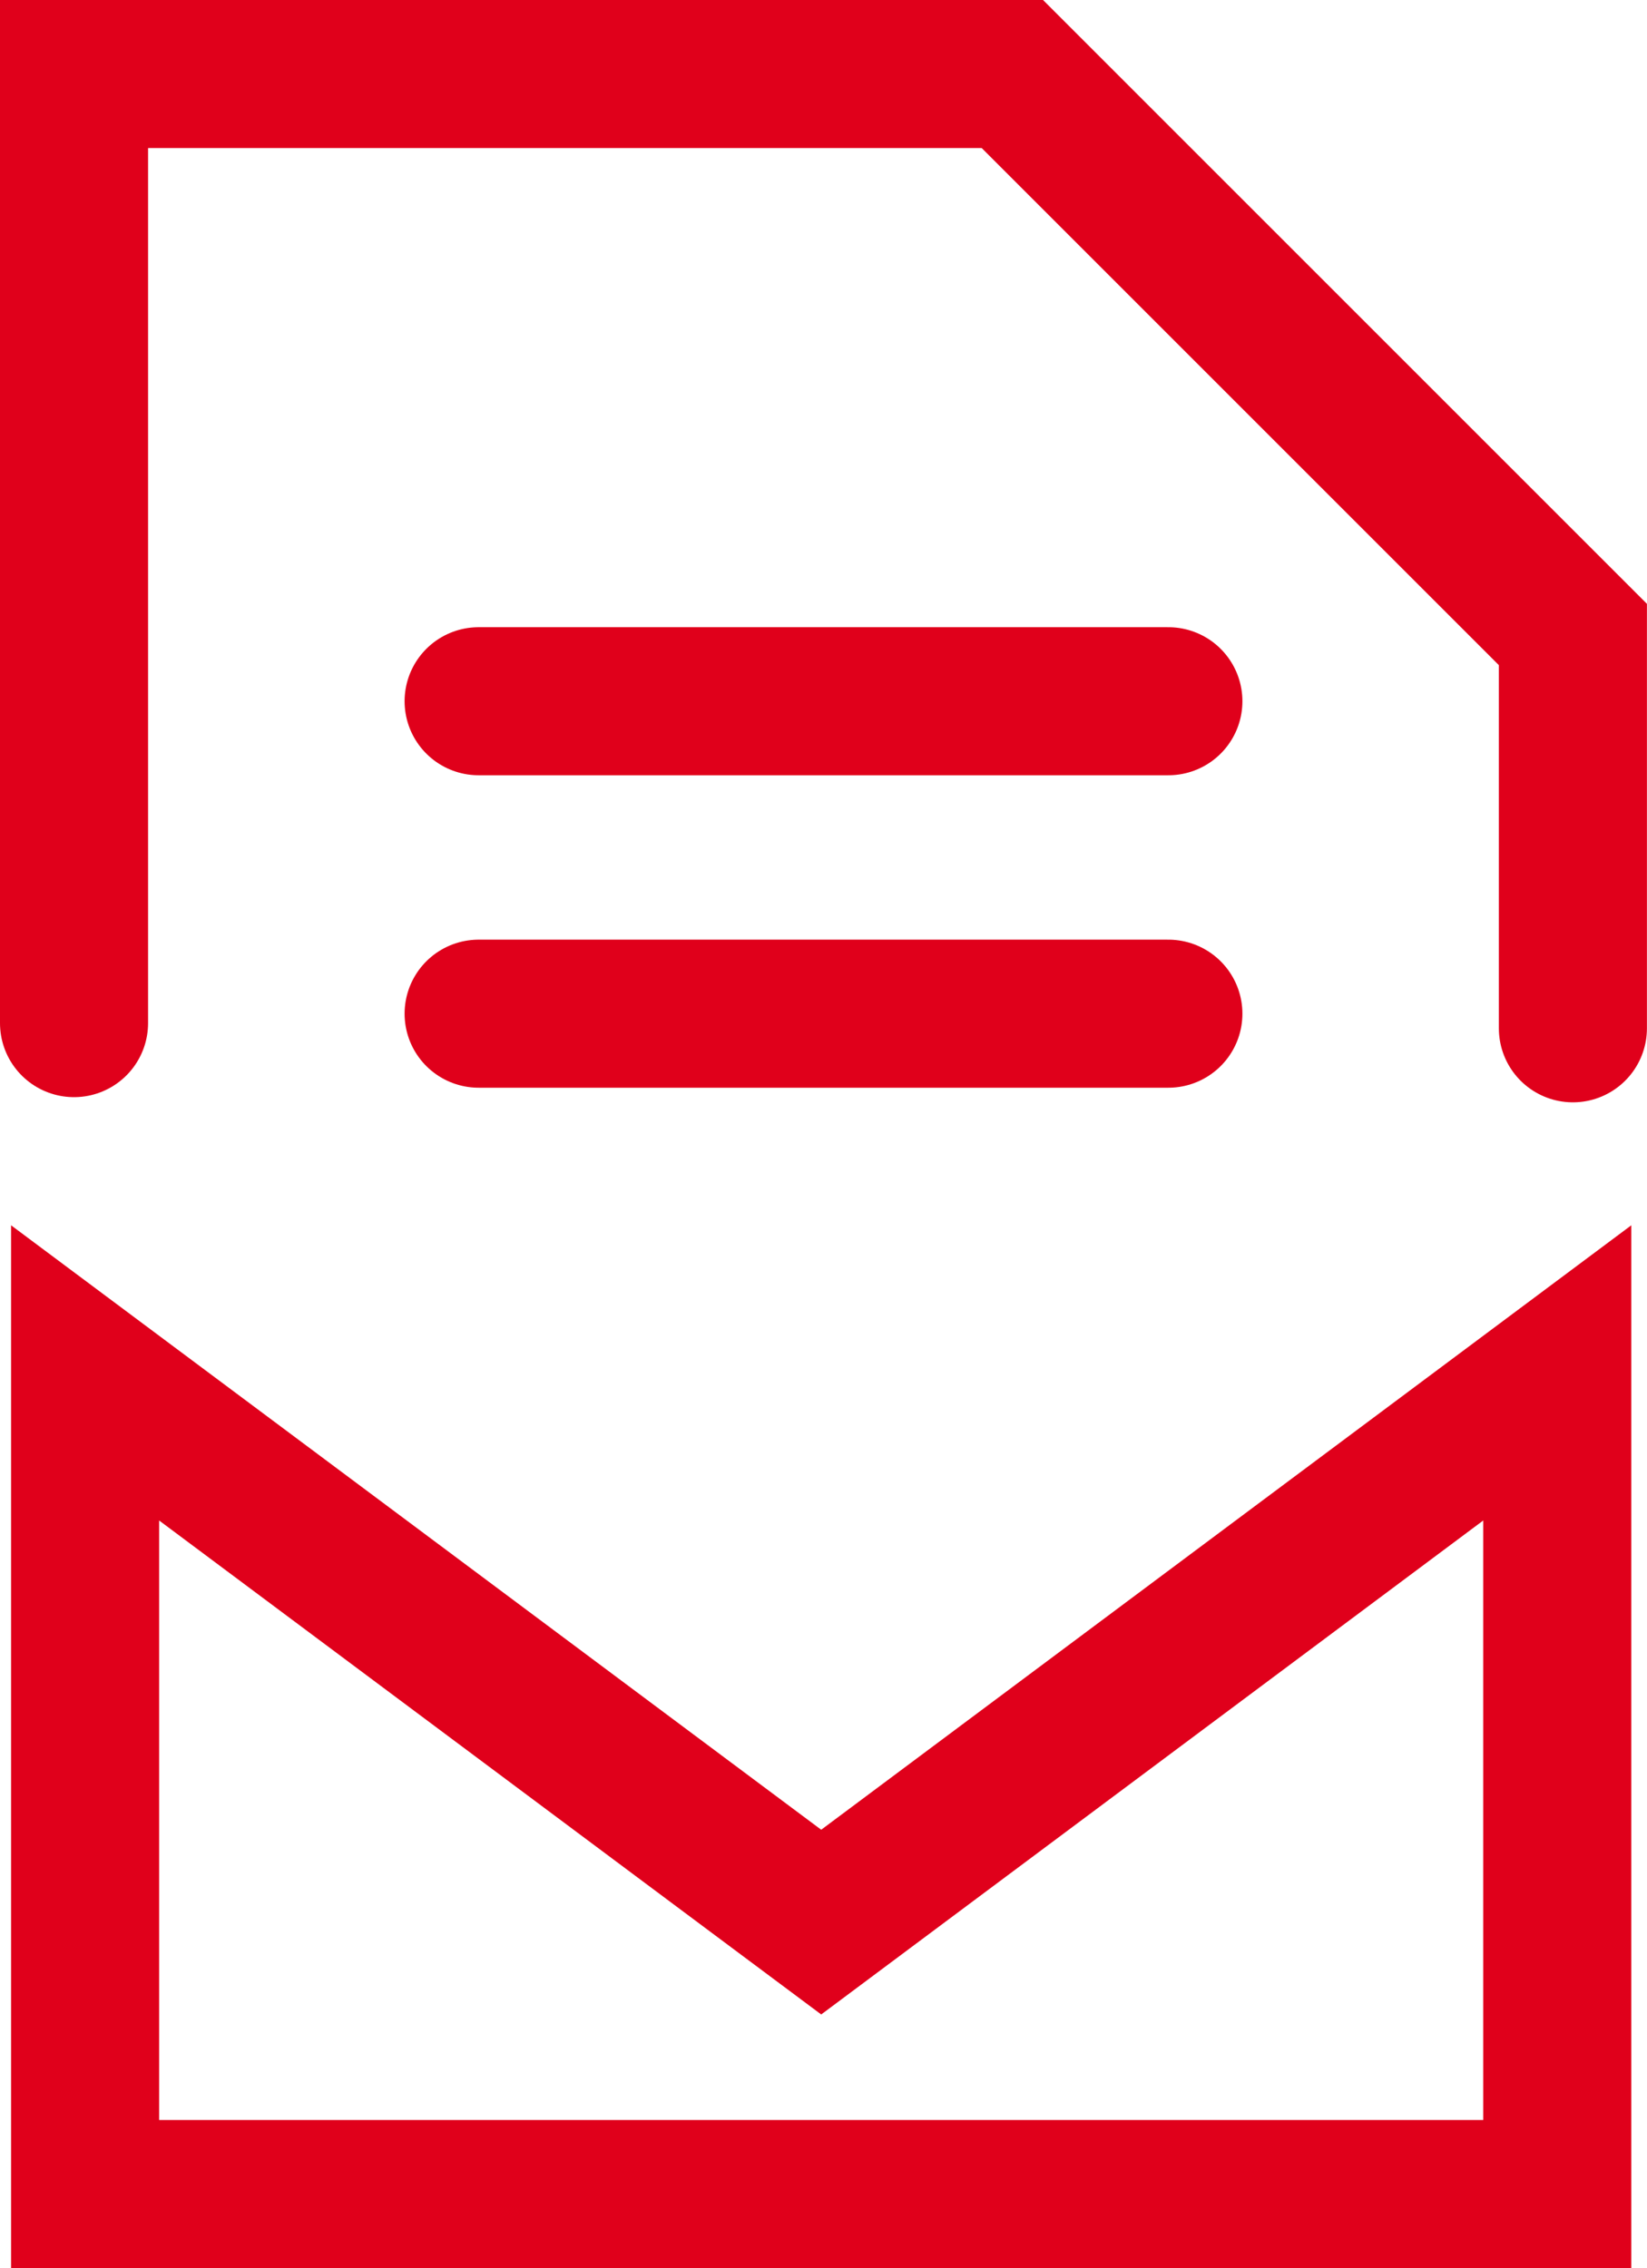
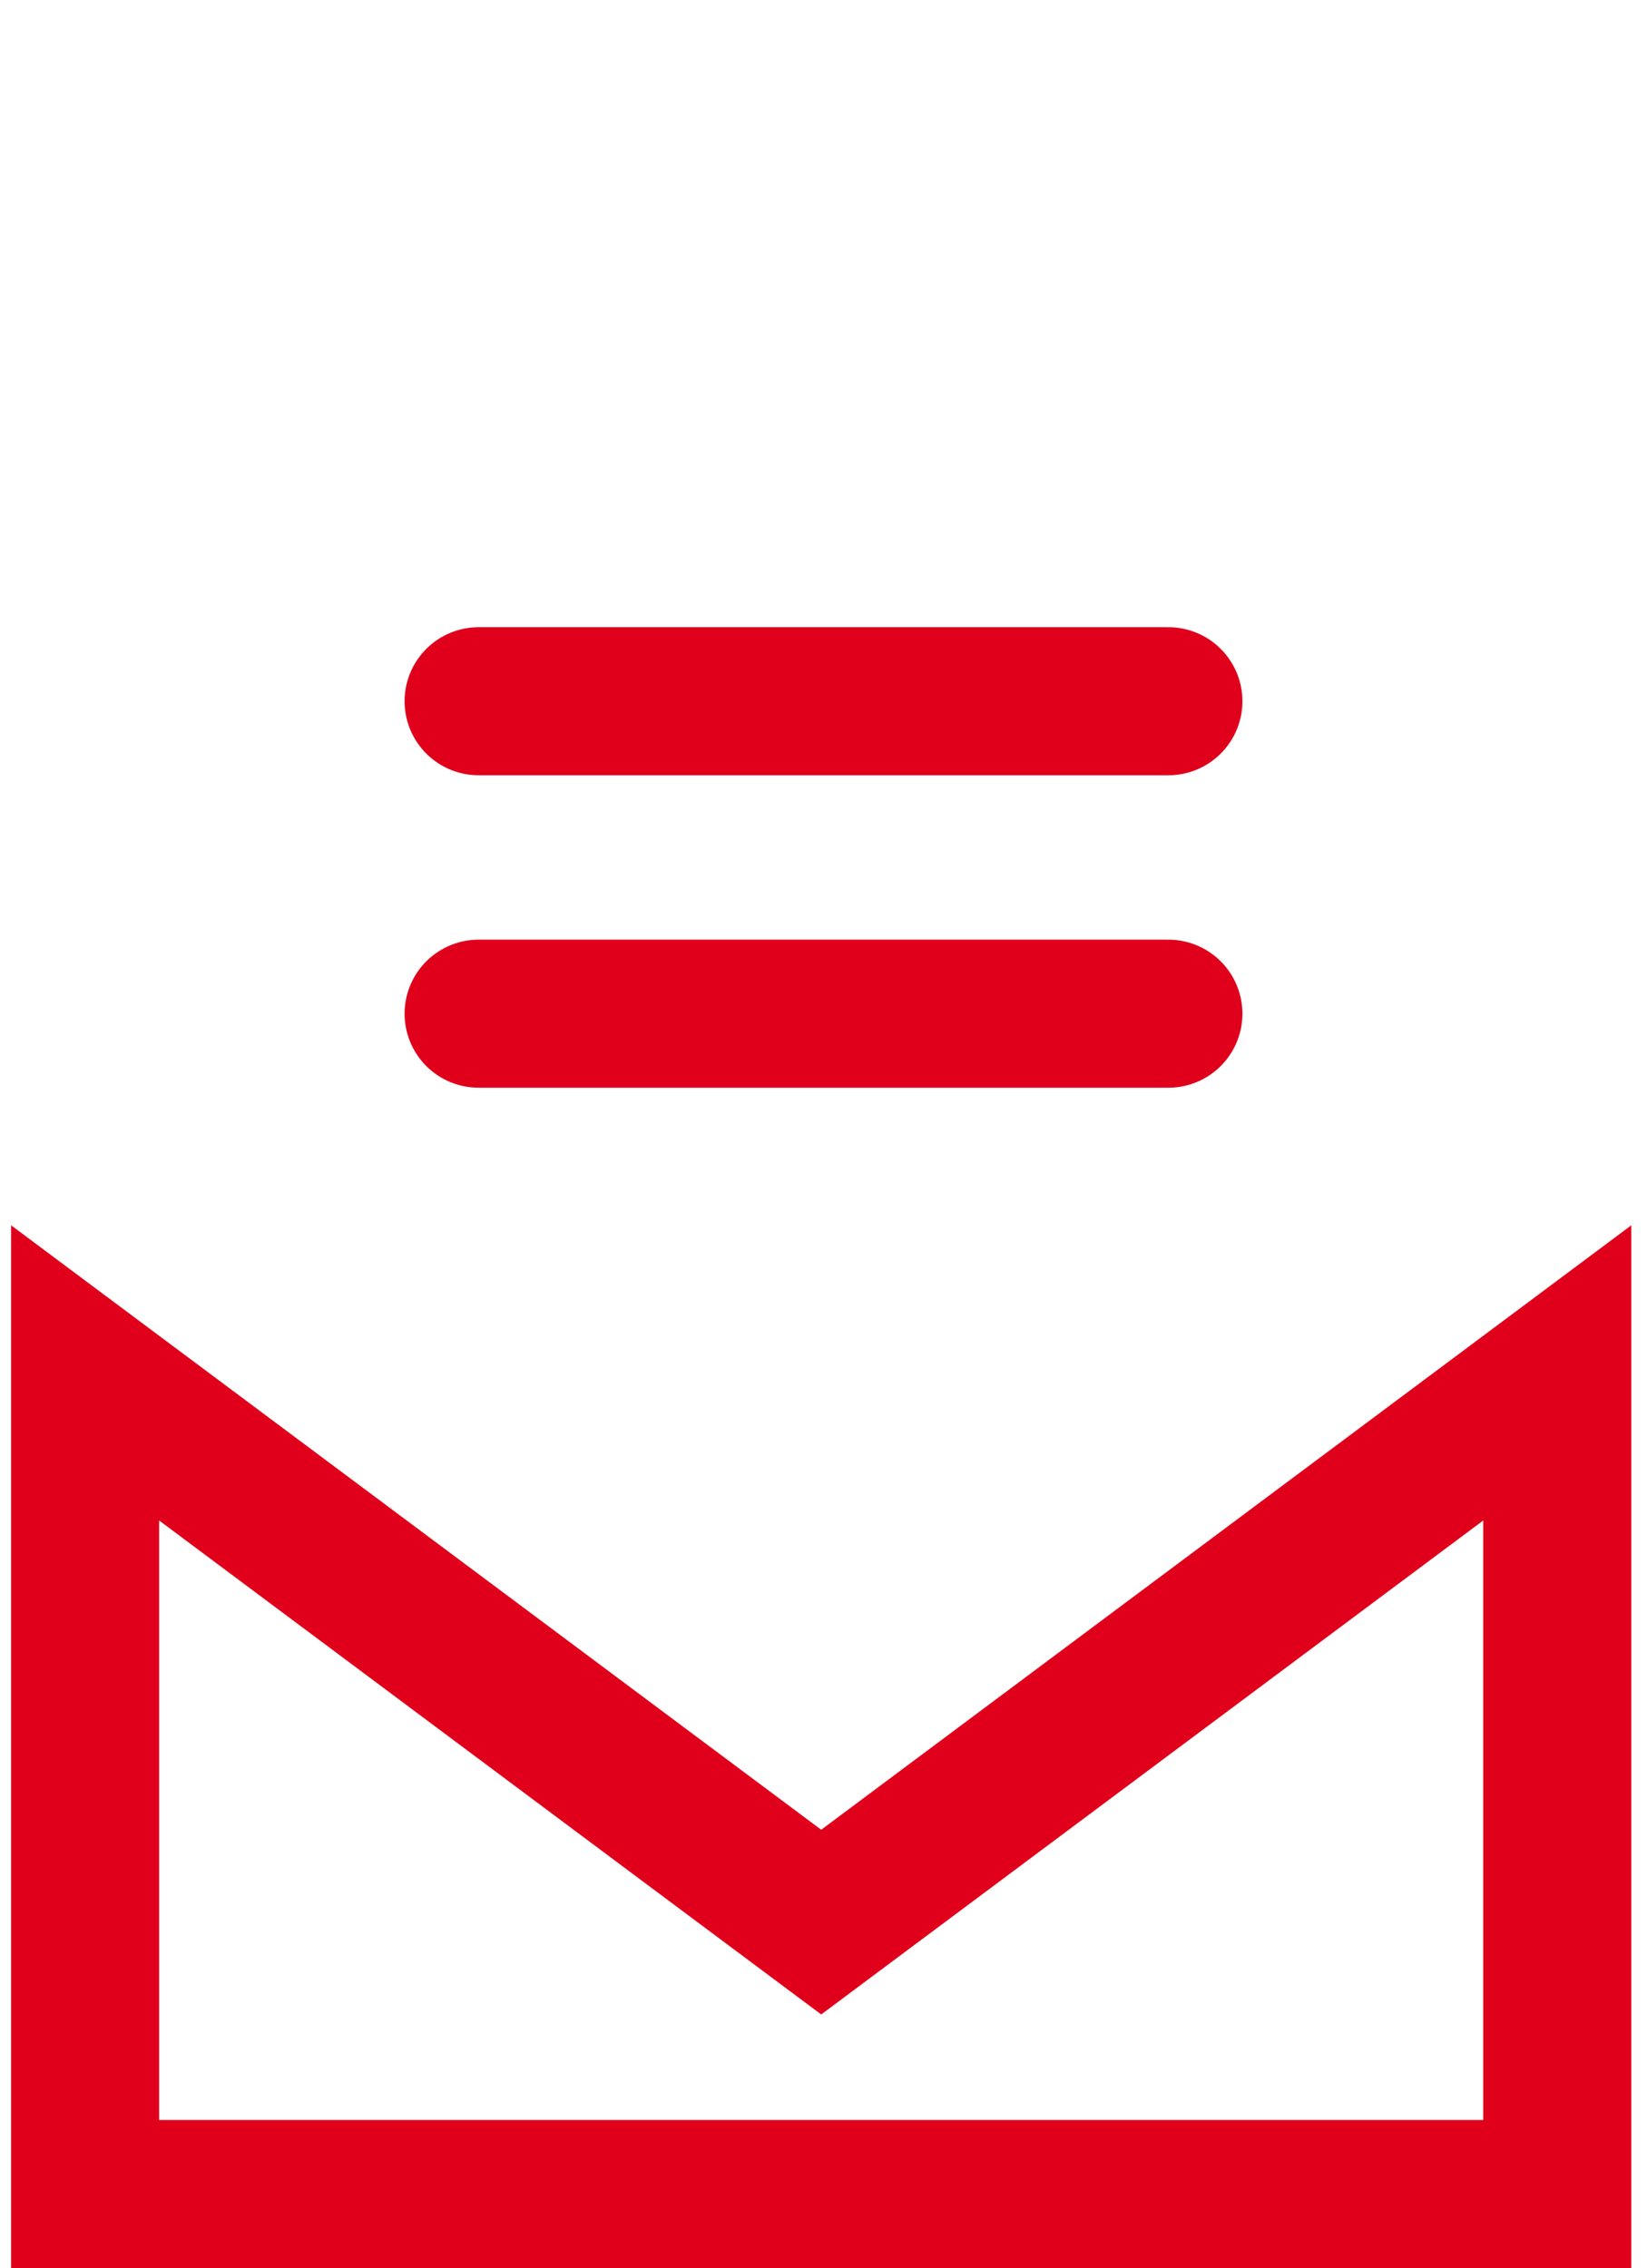
<svg xmlns="http://www.w3.org/2000/svg" width="44.494" height="61.279" viewBox="0 0 44.494 61.279">
  <g transform="translate(-861.351 -840.31)">
    <g fill="none" stroke-linecap="round" stroke-miterlimit="10">
      <path d="M861.65,873.415v28.174h43.771V873.415l-21.885,16.331Z" stroke="none" />
      <path d="M 865.65 881.391 L 865.65 897.589 L 901.421 897.589 L 901.421 881.391 L 885.928 892.952 L 883.536 894.737 L 881.143 892.952 L 865.65 881.391 M 861.65 873.415 L 883.536 889.746 L 905.421 873.415 L 905.421 901.589 L 861.65 901.589 L 861.65 873.415 Z" stroke="none" fill="#e0001b" />
    </g>
-     <path d="M863.351,867.953V842.31H888.7l15.143,15.143v10.64" fill="none" stroke="#e0001b" stroke-linecap="round" stroke-miterlimit="10" stroke-width="4" />
    <line x2="18.634" transform="translate(874.281 859.256)" fill="none" stroke="#e0001b" stroke-linecap="round" stroke-miterlimit="10" stroke-width="4" />
    <line x2="18.634" transform="translate(874.281 867.698)" fill="none" stroke="#e0001b" stroke-linecap="round" stroke-miterlimit="10" stroke-width="4" />
  </g>
</svg>